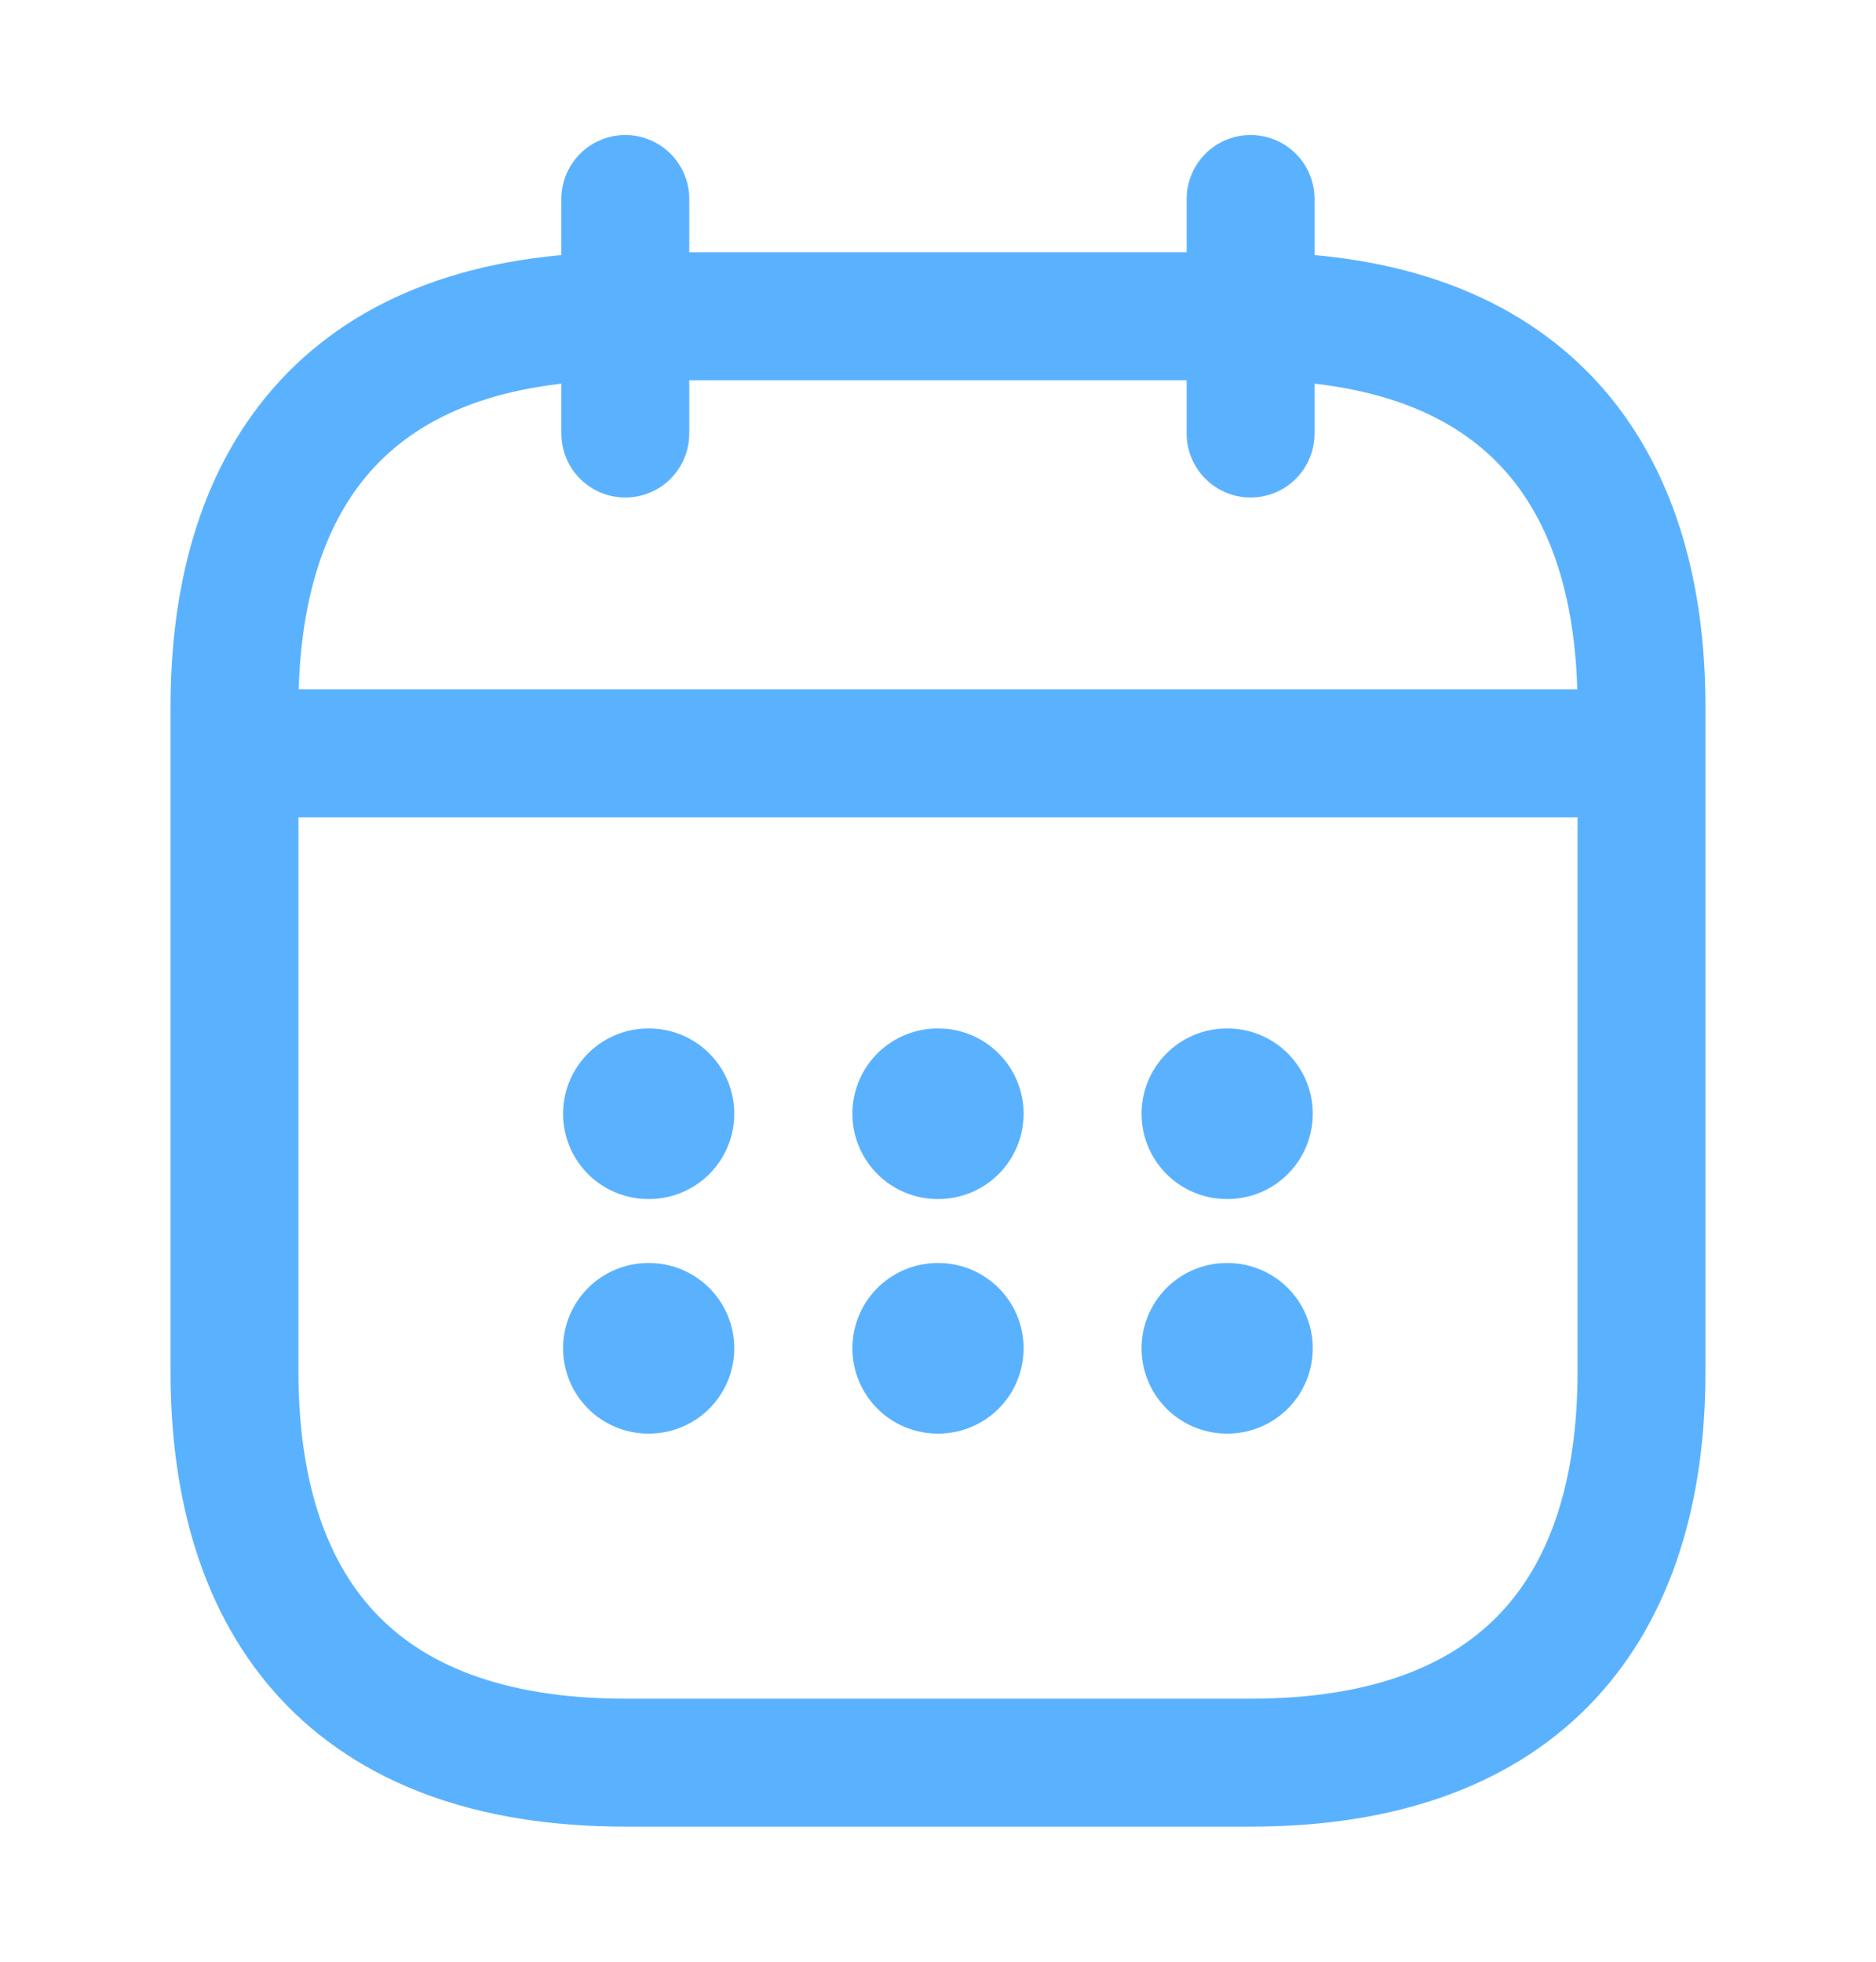
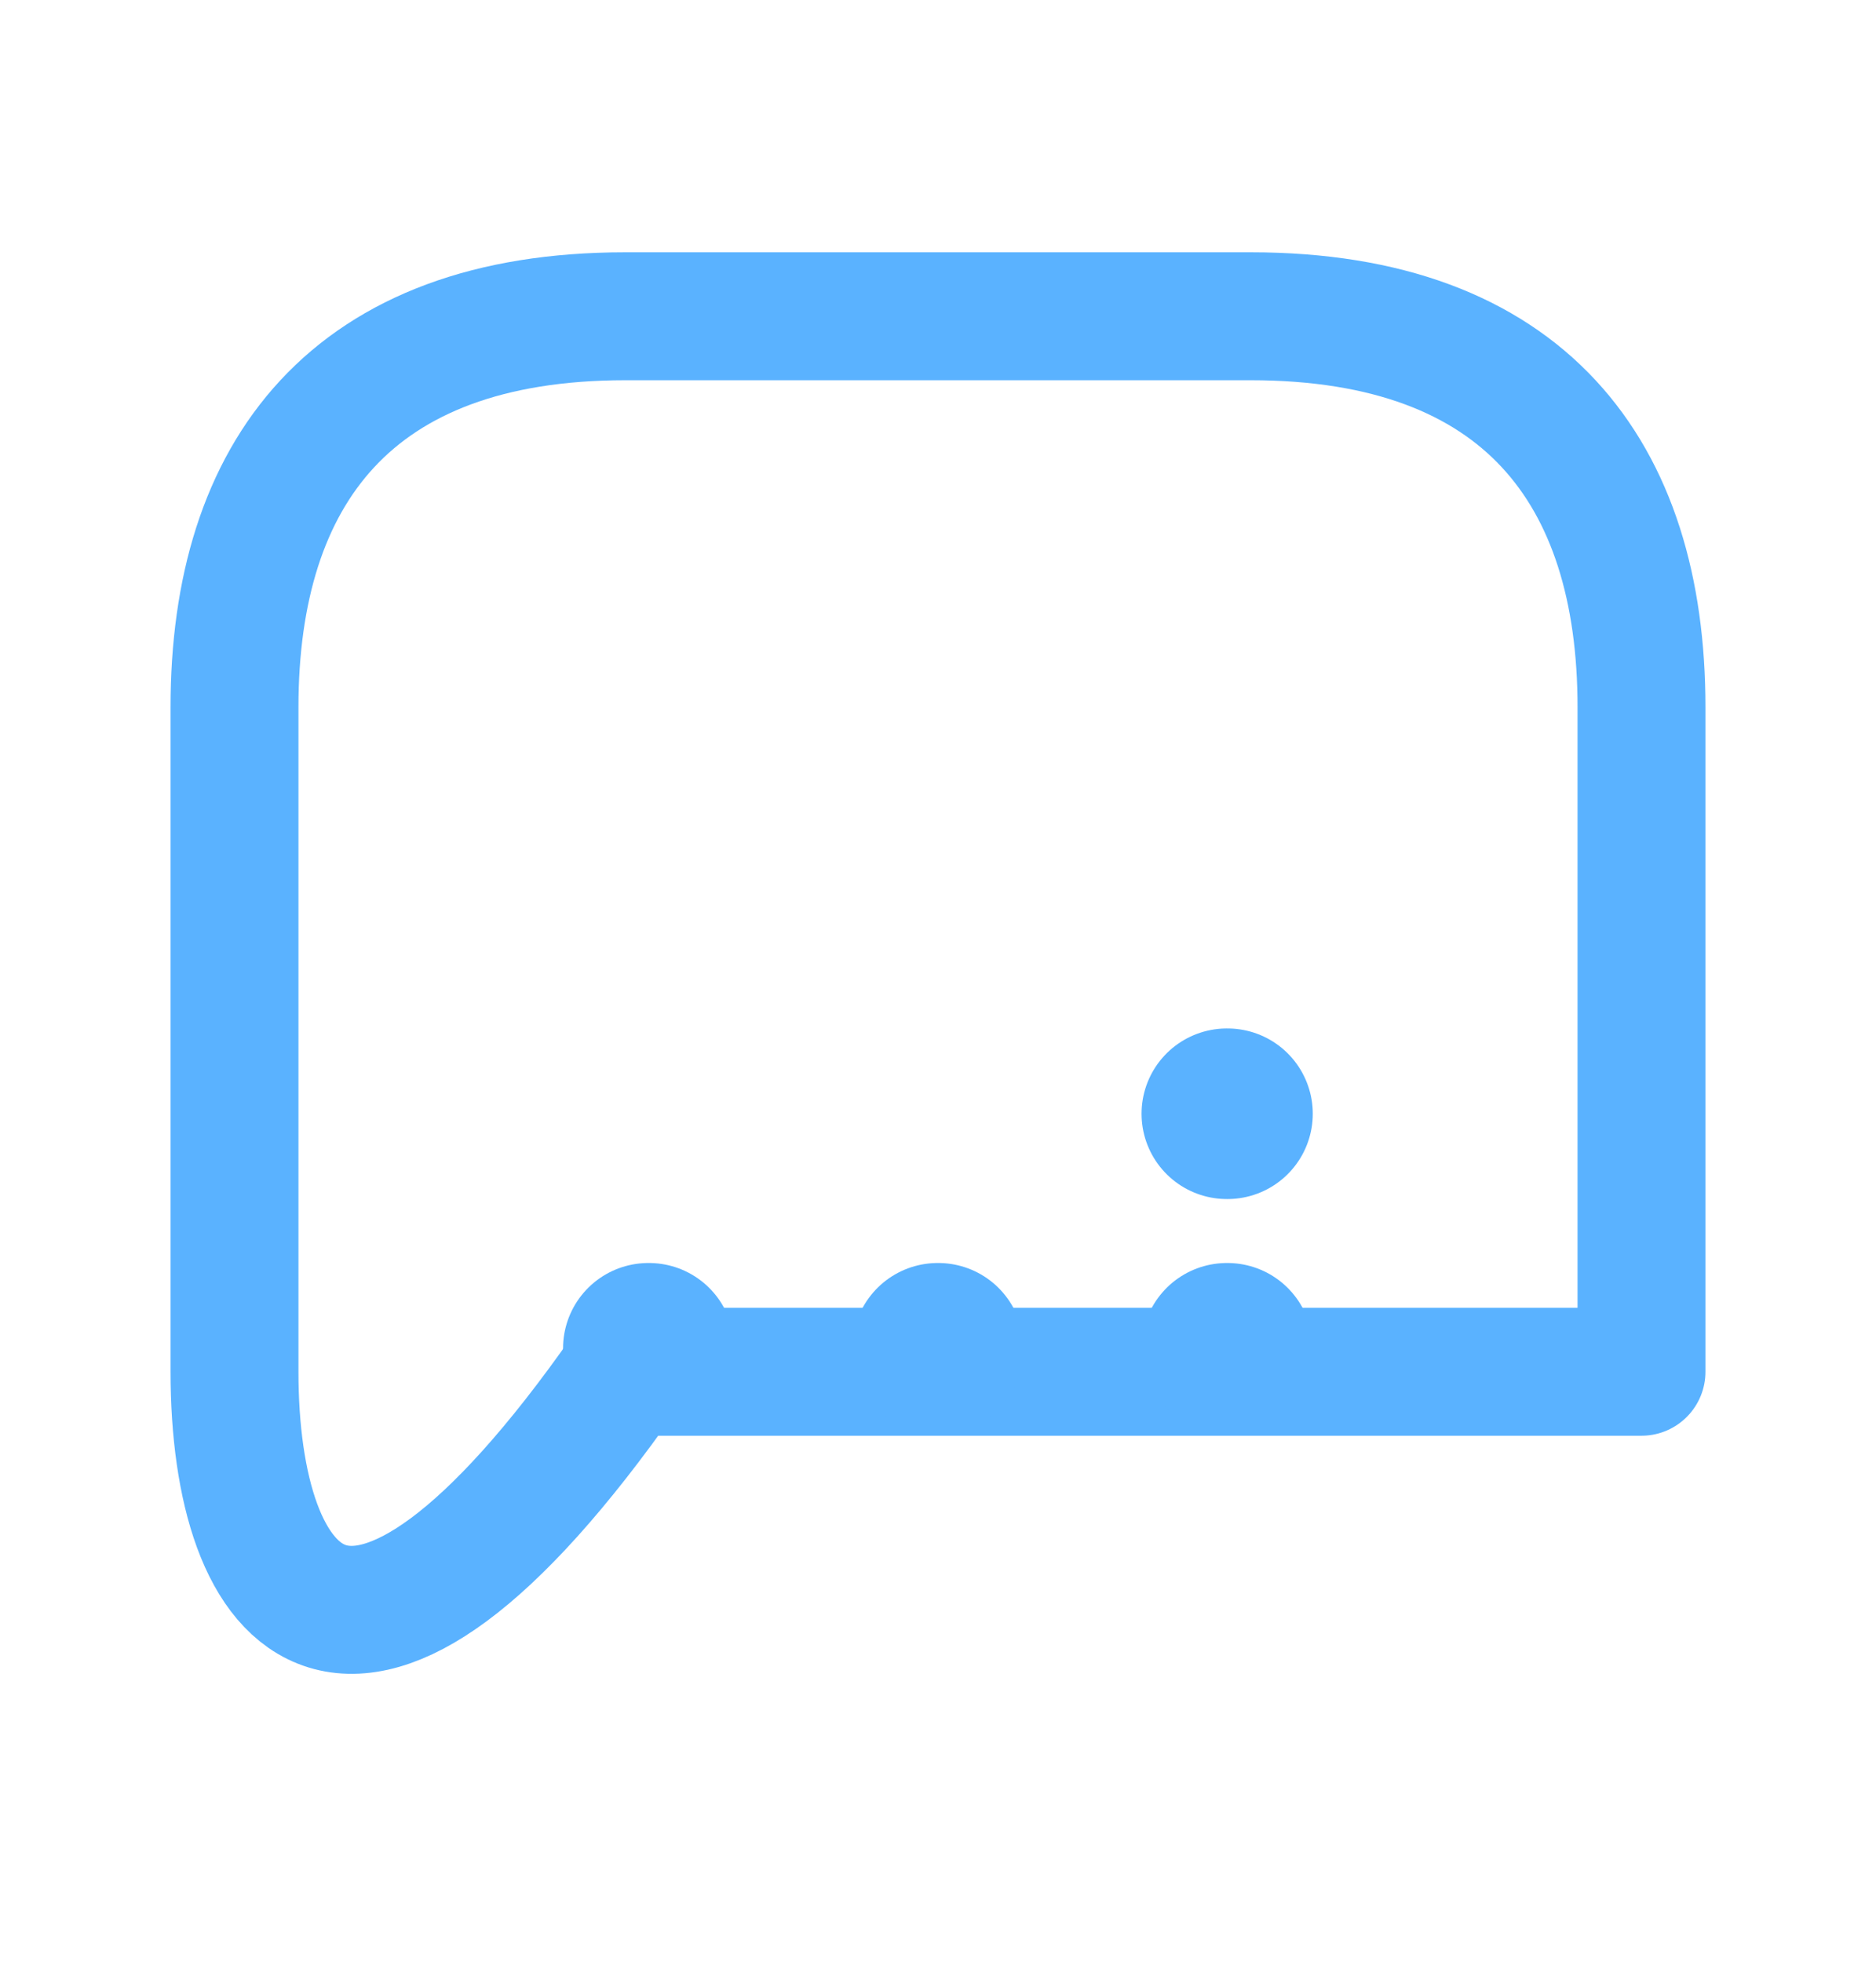
<svg xmlns="http://www.w3.org/2000/svg" width="22" height="23" viewBox="0 0 22 23" fill="none">
-   <path d="M7.333 2.333V5.083" stroke="#5AB2FF" stroke-width="1.5" stroke-miterlimit="10" stroke-linecap="round" stroke-linejoin="round" />
-   <path d="M14.666 2.333V5.083" stroke="#5AB2FF" stroke-width="1.5" stroke-miterlimit="10" stroke-linecap="round" stroke-linejoin="round" />
-   <path d="M3.208 8.832H18.792" stroke="#5AB2FF" stroke-width="1.5" stroke-miterlimit="10" stroke-linecap="round" stroke-linejoin="round" />
-   <path d="M19.25 8.291V16.083C19.25 18.833 17.875 20.666 14.667 20.666H7.333C4.125 20.666 2.75 18.833 2.75 16.083V8.291C2.75 5.541 4.125 3.708 7.333 3.708H14.667C17.875 3.708 19.25 5.541 19.25 8.291Z" stroke="#5AB2FF" stroke-width="1.5" stroke-miterlimit="10" stroke-linecap="round" stroke-linejoin="round" />
+   <path d="M19.25 8.291V16.083H7.333C4.125 20.666 2.75 18.833 2.75 16.083V8.291C2.75 5.541 4.125 3.708 7.333 3.708H14.667C17.875 3.708 19.25 5.541 19.25 8.291Z" stroke="#5AB2FF" stroke-width="1.5" stroke-miterlimit="10" stroke-linecap="round" stroke-linejoin="round" />
  <path d="M14.387 13.058H14.395" stroke="#5AB2FF" stroke-width="2" stroke-linecap="round" stroke-linejoin="round" />
  <path d="M14.387 15.808H14.395" stroke="#5AB2FF" stroke-width="2" stroke-linecap="round" stroke-linejoin="round" />
-   <path d="M10.996 13.058H11.004" stroke="#5AB2FF" stroke-width="2" stroke-linecap="round" stroke-linejoin="round" />
  <path d="M10.996 15.808H11.004" stroke="#5AB2FF" stroke-width="2" stroke-linecap="round" stroke-linejoin="round" />
-   <path d="M7.603 13.058H7.611" stroke="#5AB2FF" stroke-width="2" stroke-linecap="round" stroke-linejoin="round" />
  <path d="M7.603 15.808H7.611" stroke="#5AB2FF" stroke-width="2" stroke-linecap="round" stroke-linejoin="round" />
</svg>